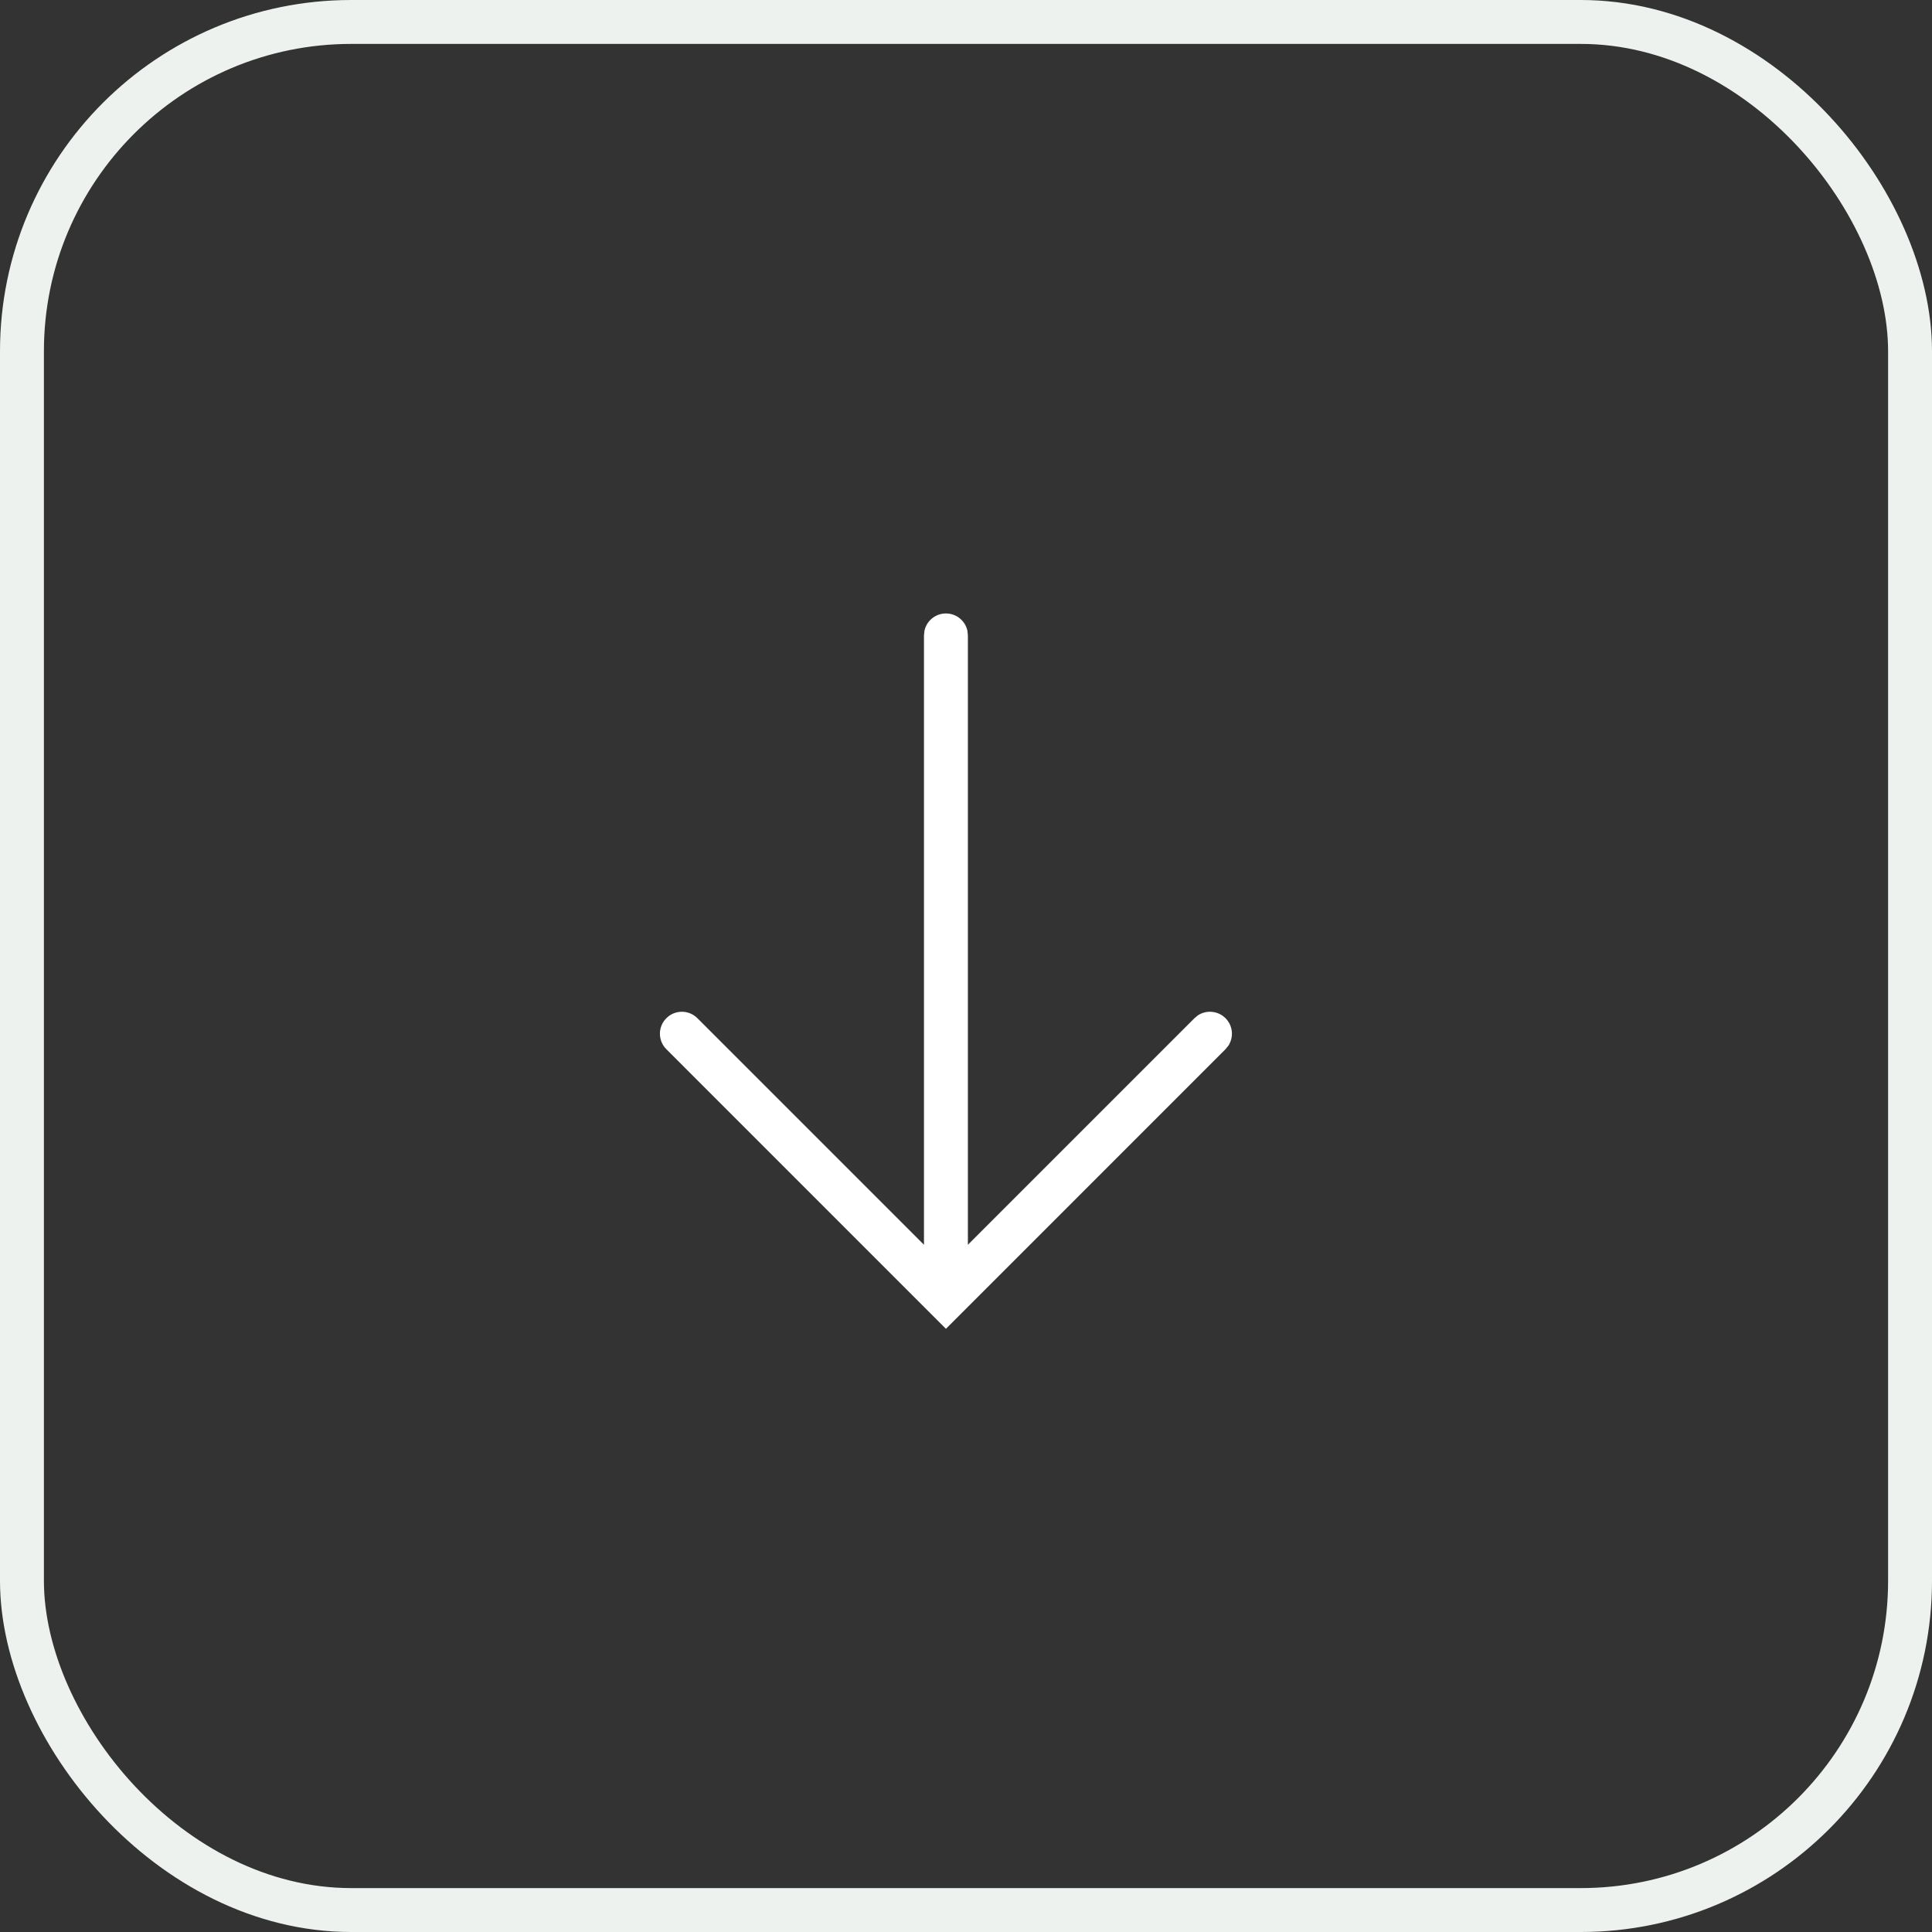
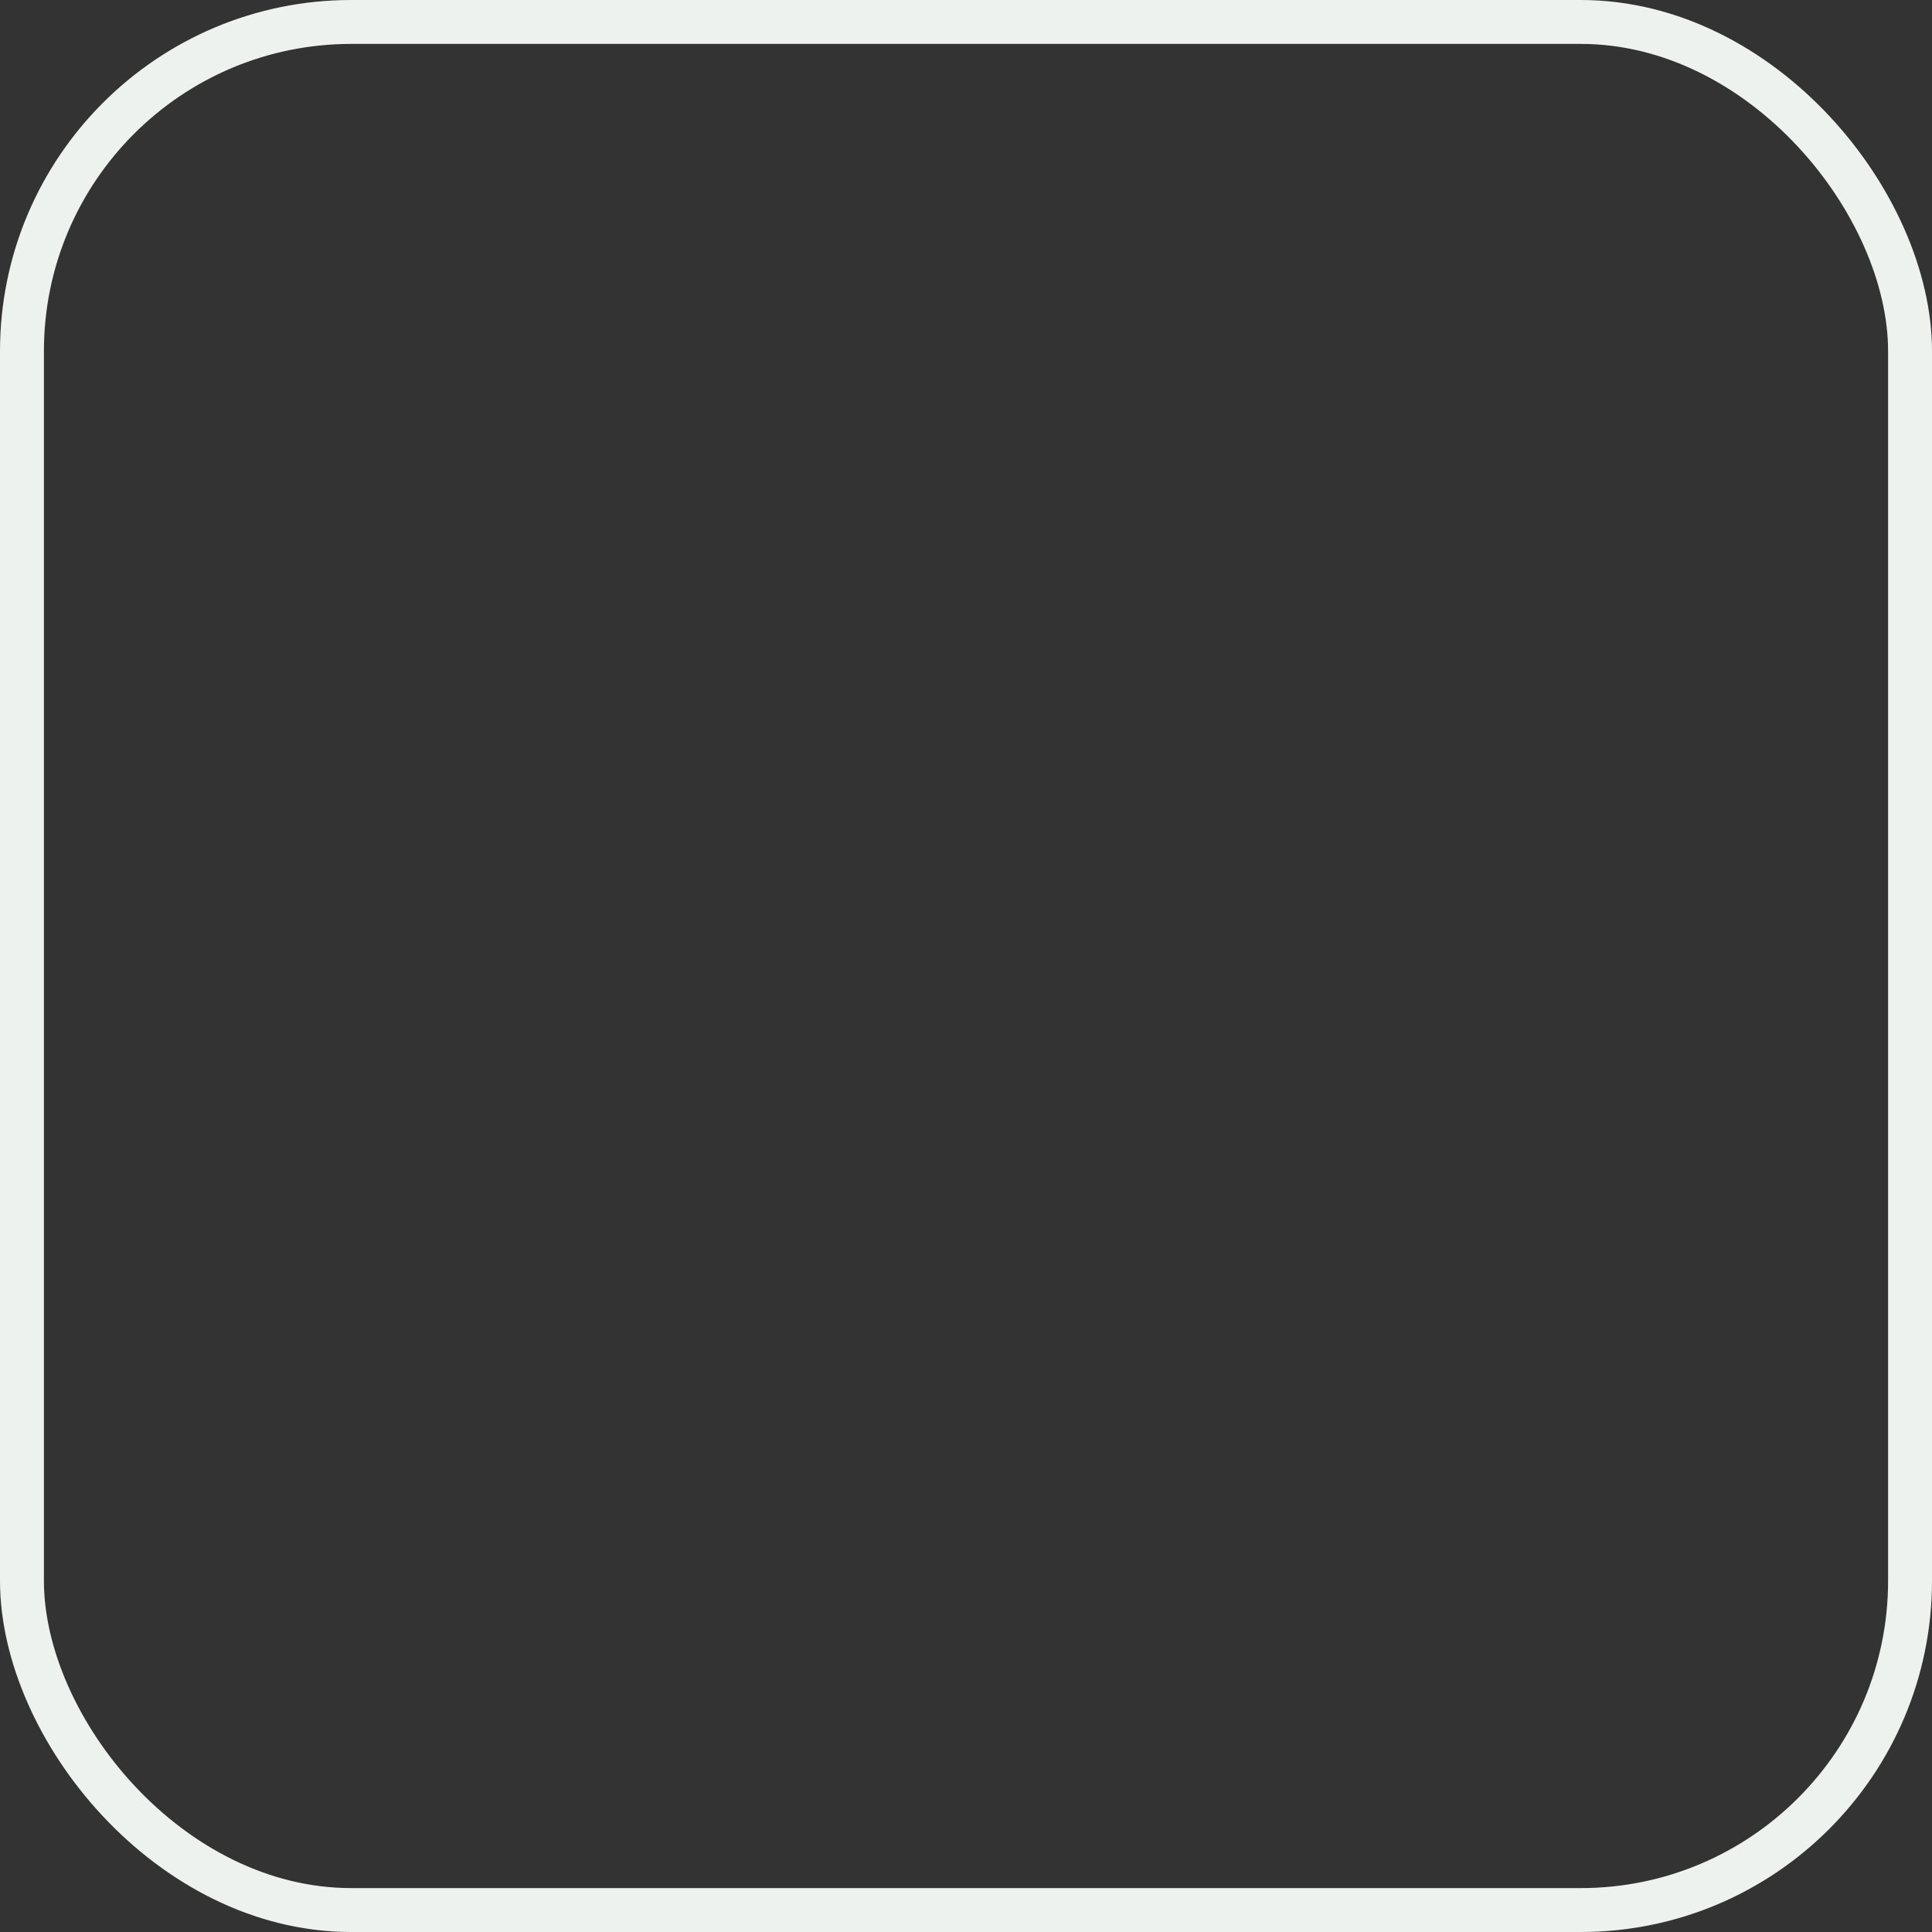
<svg xmlns="http://www.w3.org/2000/svg" width="44" height="44" viewBox="0 0 44 44" fill="none">
  <rect x="0" y="0" width="44" height="44" fill="#333333" stroke="none" />
  <rect x="0.5" y="0.5" width="43" height="43" rx="7.5" stroke="#EEF2EF" />
-   <path d="M15.176 23.895C14.98 23.7 14.98 23.384 15.176 23.189C15.371 22.993 15.688 22.993 15.883 23.189L21.043 28.349L21.043 14.471L21.053 14.37C21.099 14.142 21.301 13.971 21.543 13.971C21.785 13.971 21.987 14.142 22.033 14.37L22.043 14.471L22.043 28.349L27.203 23.189L27.281 23.124C27.475 22.996 27.739 23.018 27.91 23.189C28.081 23.359 28.102 23.623 27.974 23.817L27.91 23.895L21.543 30.263L15.176 23.895Z" fill="white" />
</svg>